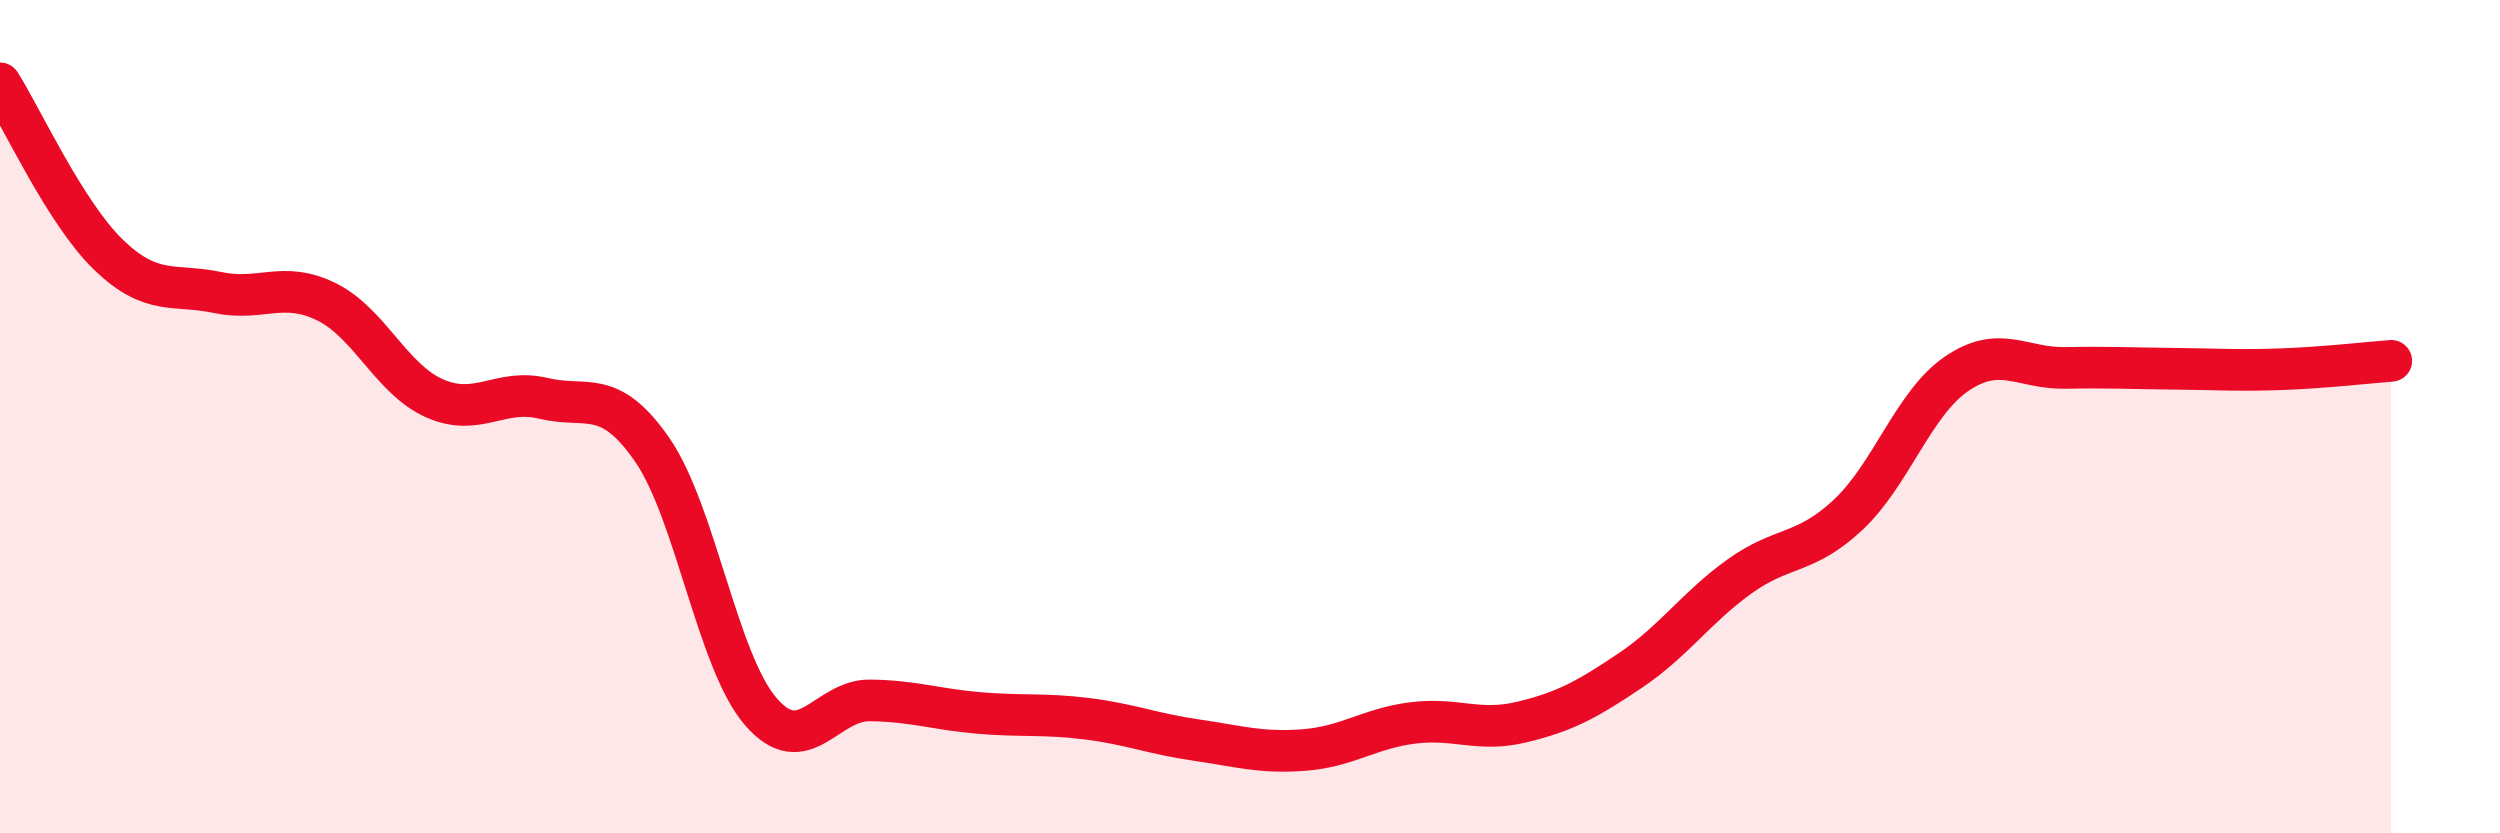
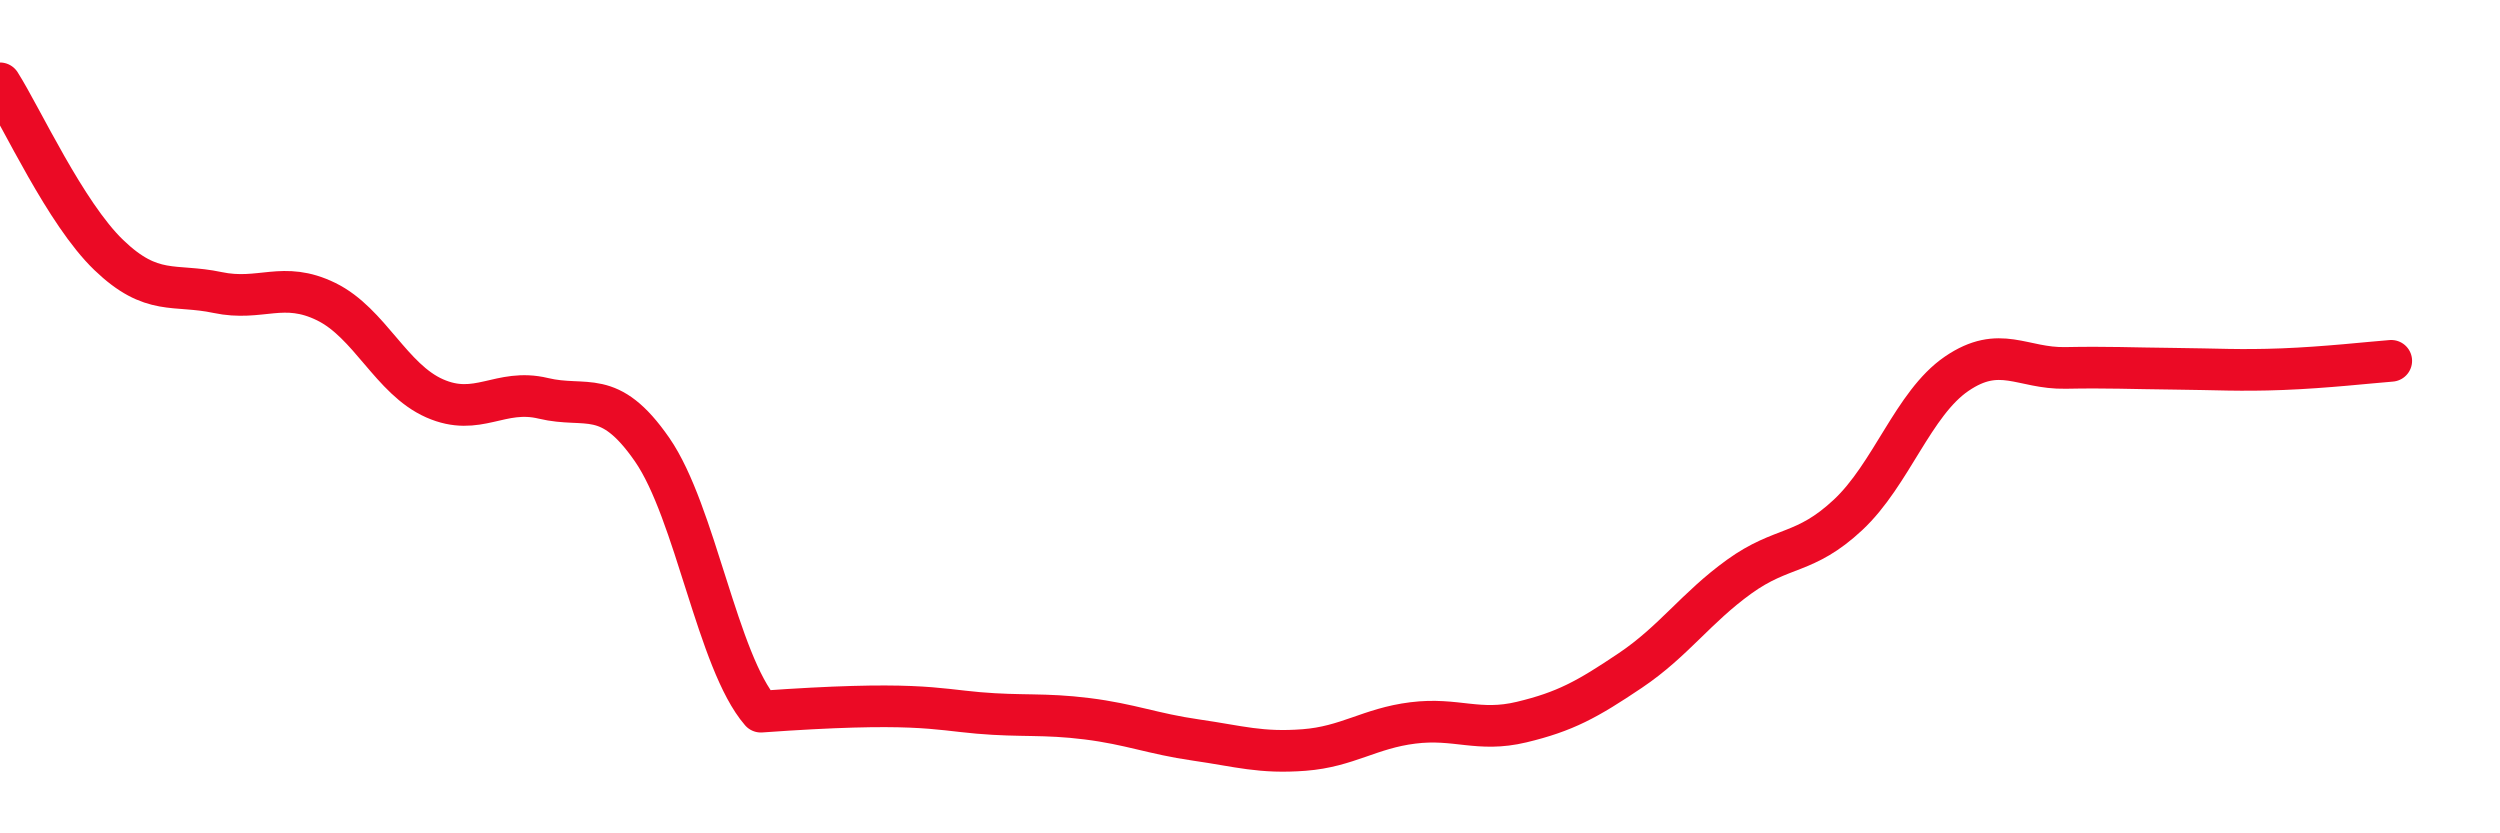
<svg xmlns="http://www.w3.org/2000/svg" width="60" height="20" viewBox="0 0 60 20">
-   <path d="M 0,2 C 0.52,2.82 1.57,5.12 2.61,6.12 C 3.65,7.12 4.18,6.8 5.22,7.02 C 6.26,7.24 6.79,6.73 7.83,7.24 C 8.87,7.75 9.39,9.1 10.43,9.56 C 11.47,10.02 12,9.31 13.04,9.56 C 14.08,9.81 14.61,9.29 15.65,10.79 C 16.69,12.29 17.22,15.88 18.26,17.08 C 19.3,18.28 19.83,16.8 20.87,16.81 C 21.91,16.82 22.44,17.02 23.48,17.11 C 24.52,17.2 25.05,17.12 26.09,17.25 C 27.13,17.38 27.66,17.61 28.7,17.76 C 29.74,17.91 30.26,18.08 31.3,18 C 32.34,17.92 32.87,17.48 33.91,17.35 C 34.95,17.22 35.48,17.58 36.52,17.33 C 37.56,17.08 38.09,16.79 39.13,16.09 C 40.17,15.39 40.7,14.59 41.74,13.84 C 42.78,13.09 43.31,13.33 44.35,12.36 C 45.39,11.39 45.92,9.68 46.96,8.97 C 48,8.26 48.53,8.85 49.57,8.83 C 50.61,8.81 51.13,8.84 52.17,8.85 C 53.21,8.86 53.74,8.9 54.78,8.86 C 55.82,8.82 56.87,8.7 57.39,8.66L57.39 20L0 20Z" fill="#EB0A25" opacity="0.1" stroke-linecap="round" stroke-linejoin="round" />
-   <path d="M 0,2 C 0.52,2.82 1.57,5.12 2.61,6.12 C 3.65,7.12 4.18,6.8 5.22,7.02 C 6.26,7.24 6.79,6.73 7.83,7.24 C 8.87,7.75 9.39,9.1 10.43,9.56 C 11.47,10.02 12,9.31 13.04,9.56 C 14.08,9.81 14.61,9.29 15.65,10.79 C 16.69,12.29 17.22,15.88 18.26,17.08 C 19.3,18.28 19.83,16.8 20.87,16.81 C 21.91,16.82 22.44,17.02 23.48,17.11 C 24.52,17.2 25.05,17.12 26.09,17.25 C 27.13,17.38 27.66,17.61 28.7,17.76 C 29.74,17.91 30.26,18.08 31.3,18 C 32.34,17.92 32.87,17.48 33.91,17.35 C 34.95,17.22 35.48,17.58 36.52,17.33 C 37.56,17.08 38.09,16.79 39.13,16.09 C 40.17,15.39 40.7,14.59 41.74,13.84 C 42.78,13.09 43.31,13.33 44.35,12.36 C 45.39,11.39 45.92,9.68 46.96,8.97 C 48,8.26 48.53,8.85 49.57,8.83 C 50.61,8.81 51.13,8.84 52.17,8.85 C 53.21,8.86 53.74,8.9 54.78,8.86 C 55.82,8.82 56.87,8.7 57.39,8.66" stroke="#EB0A25" stroke-width="1" fill="none" stroke-linecap="round" stroke-linejoin="round" />
+   <path d="M 0,2 C 0.52,2.82 1.57,5.12 2.61,6.12 C 3.65,7.12 4.18,6.8 5.22,7.02 C 6.26,7.24 6.79,6.73 7.83,7.24 C 8.87,7.75 9.39,9.1 10.43,9.56 C 11.47,10.02 12,9.31 13.04,9.56 C 14.08,9.81 14.61,9.29 15.65,10.79 C 16.69,12.29 17.22,15.88 18.26,17.08 C 21.91,16.82 22.44,17.02 23.48,17.11 C 24.52,17.2 25.05,17.12 26.09,17.25 C 27.13,17.38 27.66,17.61 28.7,17.76 C 29.74,17.91 30.26,18.08 31.3,18 C 32.34,17.92 32.87,17.48 33.91,17.35 C 34.95,17.22 35.48,17.58 36.52,17.33 C 37.56,17.08 38.09,16.79 39.13,16.09 C 40.17,15.39 40.7,14.59 41.74,13.84 C 42.78,13.09 43.31,13.33 44.35,12.36 C 45.39,11.39 45.92,9.68 46.96,8.97 C 48,8.26 48.53,8.85 49.57,8.83 C 50.61,8.81 51.13,8.84 52.17,8.85 C 53.21,8.86 53.74,8.9 54.78,8.86 C 55.82,8.82 56.87,8.7 57.39,8.66" stroke="#EB0A25" stroke-width="1" fill="none" stroke-linecap="round" stroke-linejoin="round" />
</svg>